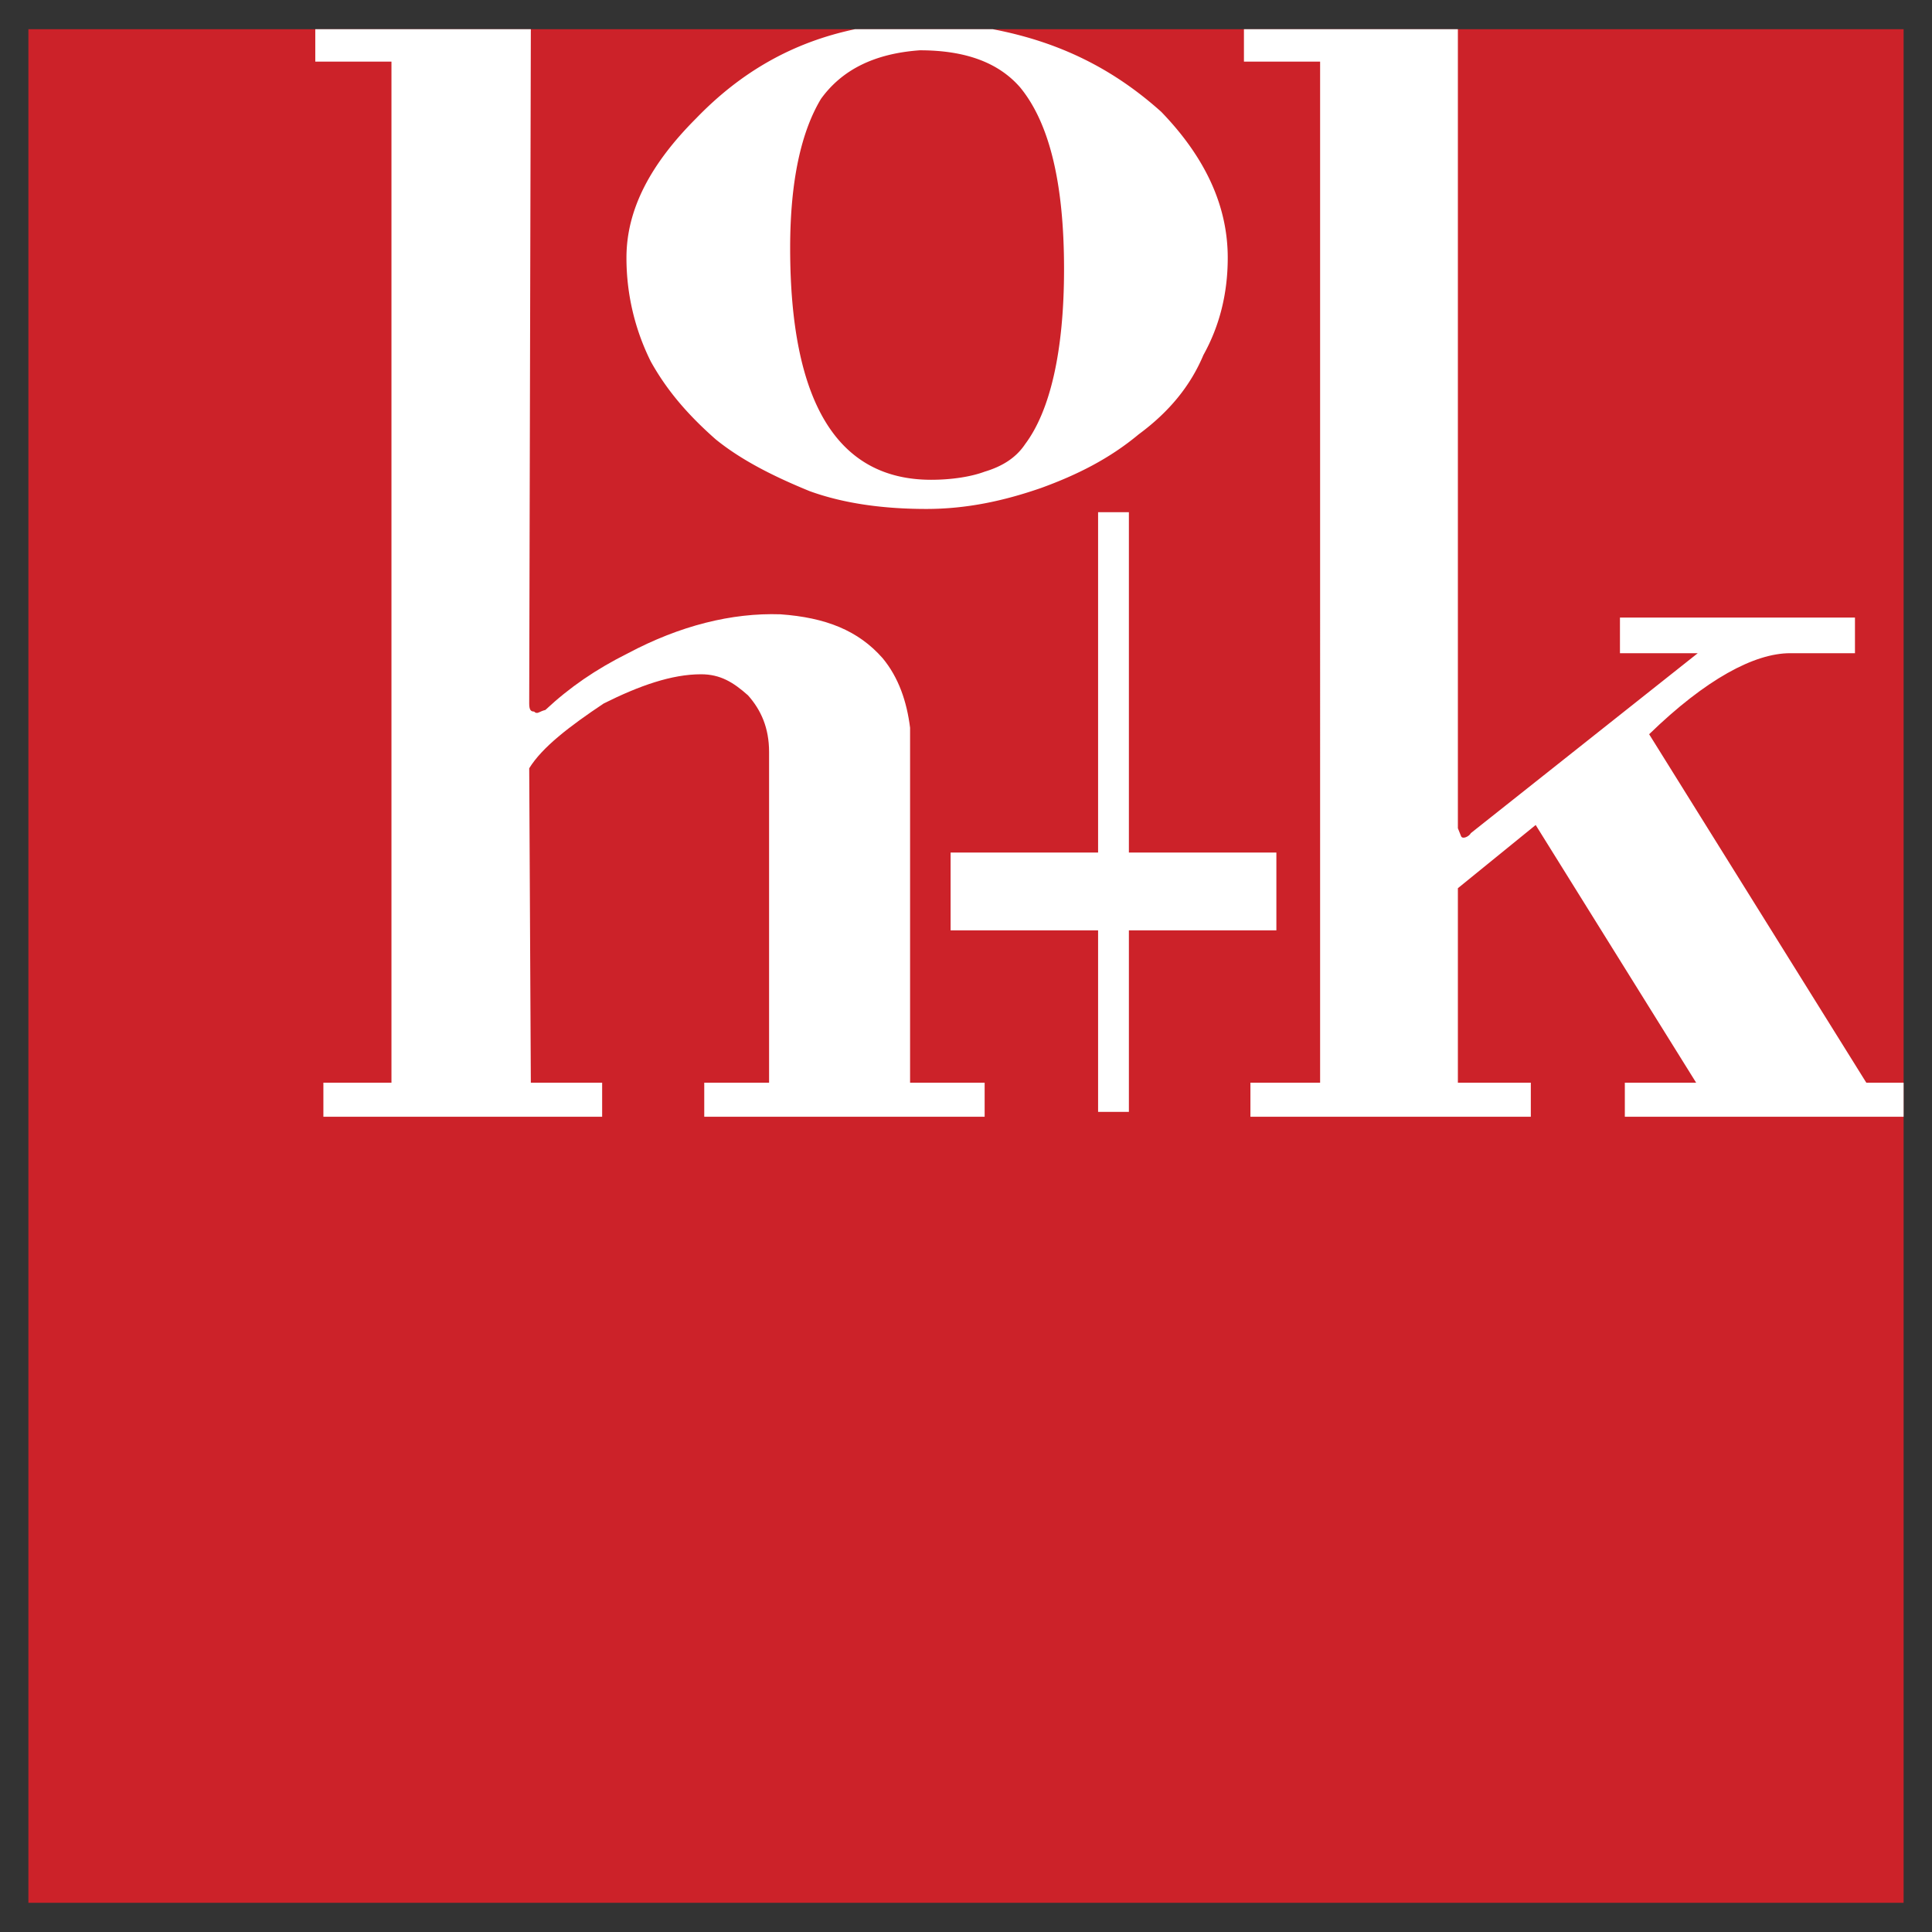
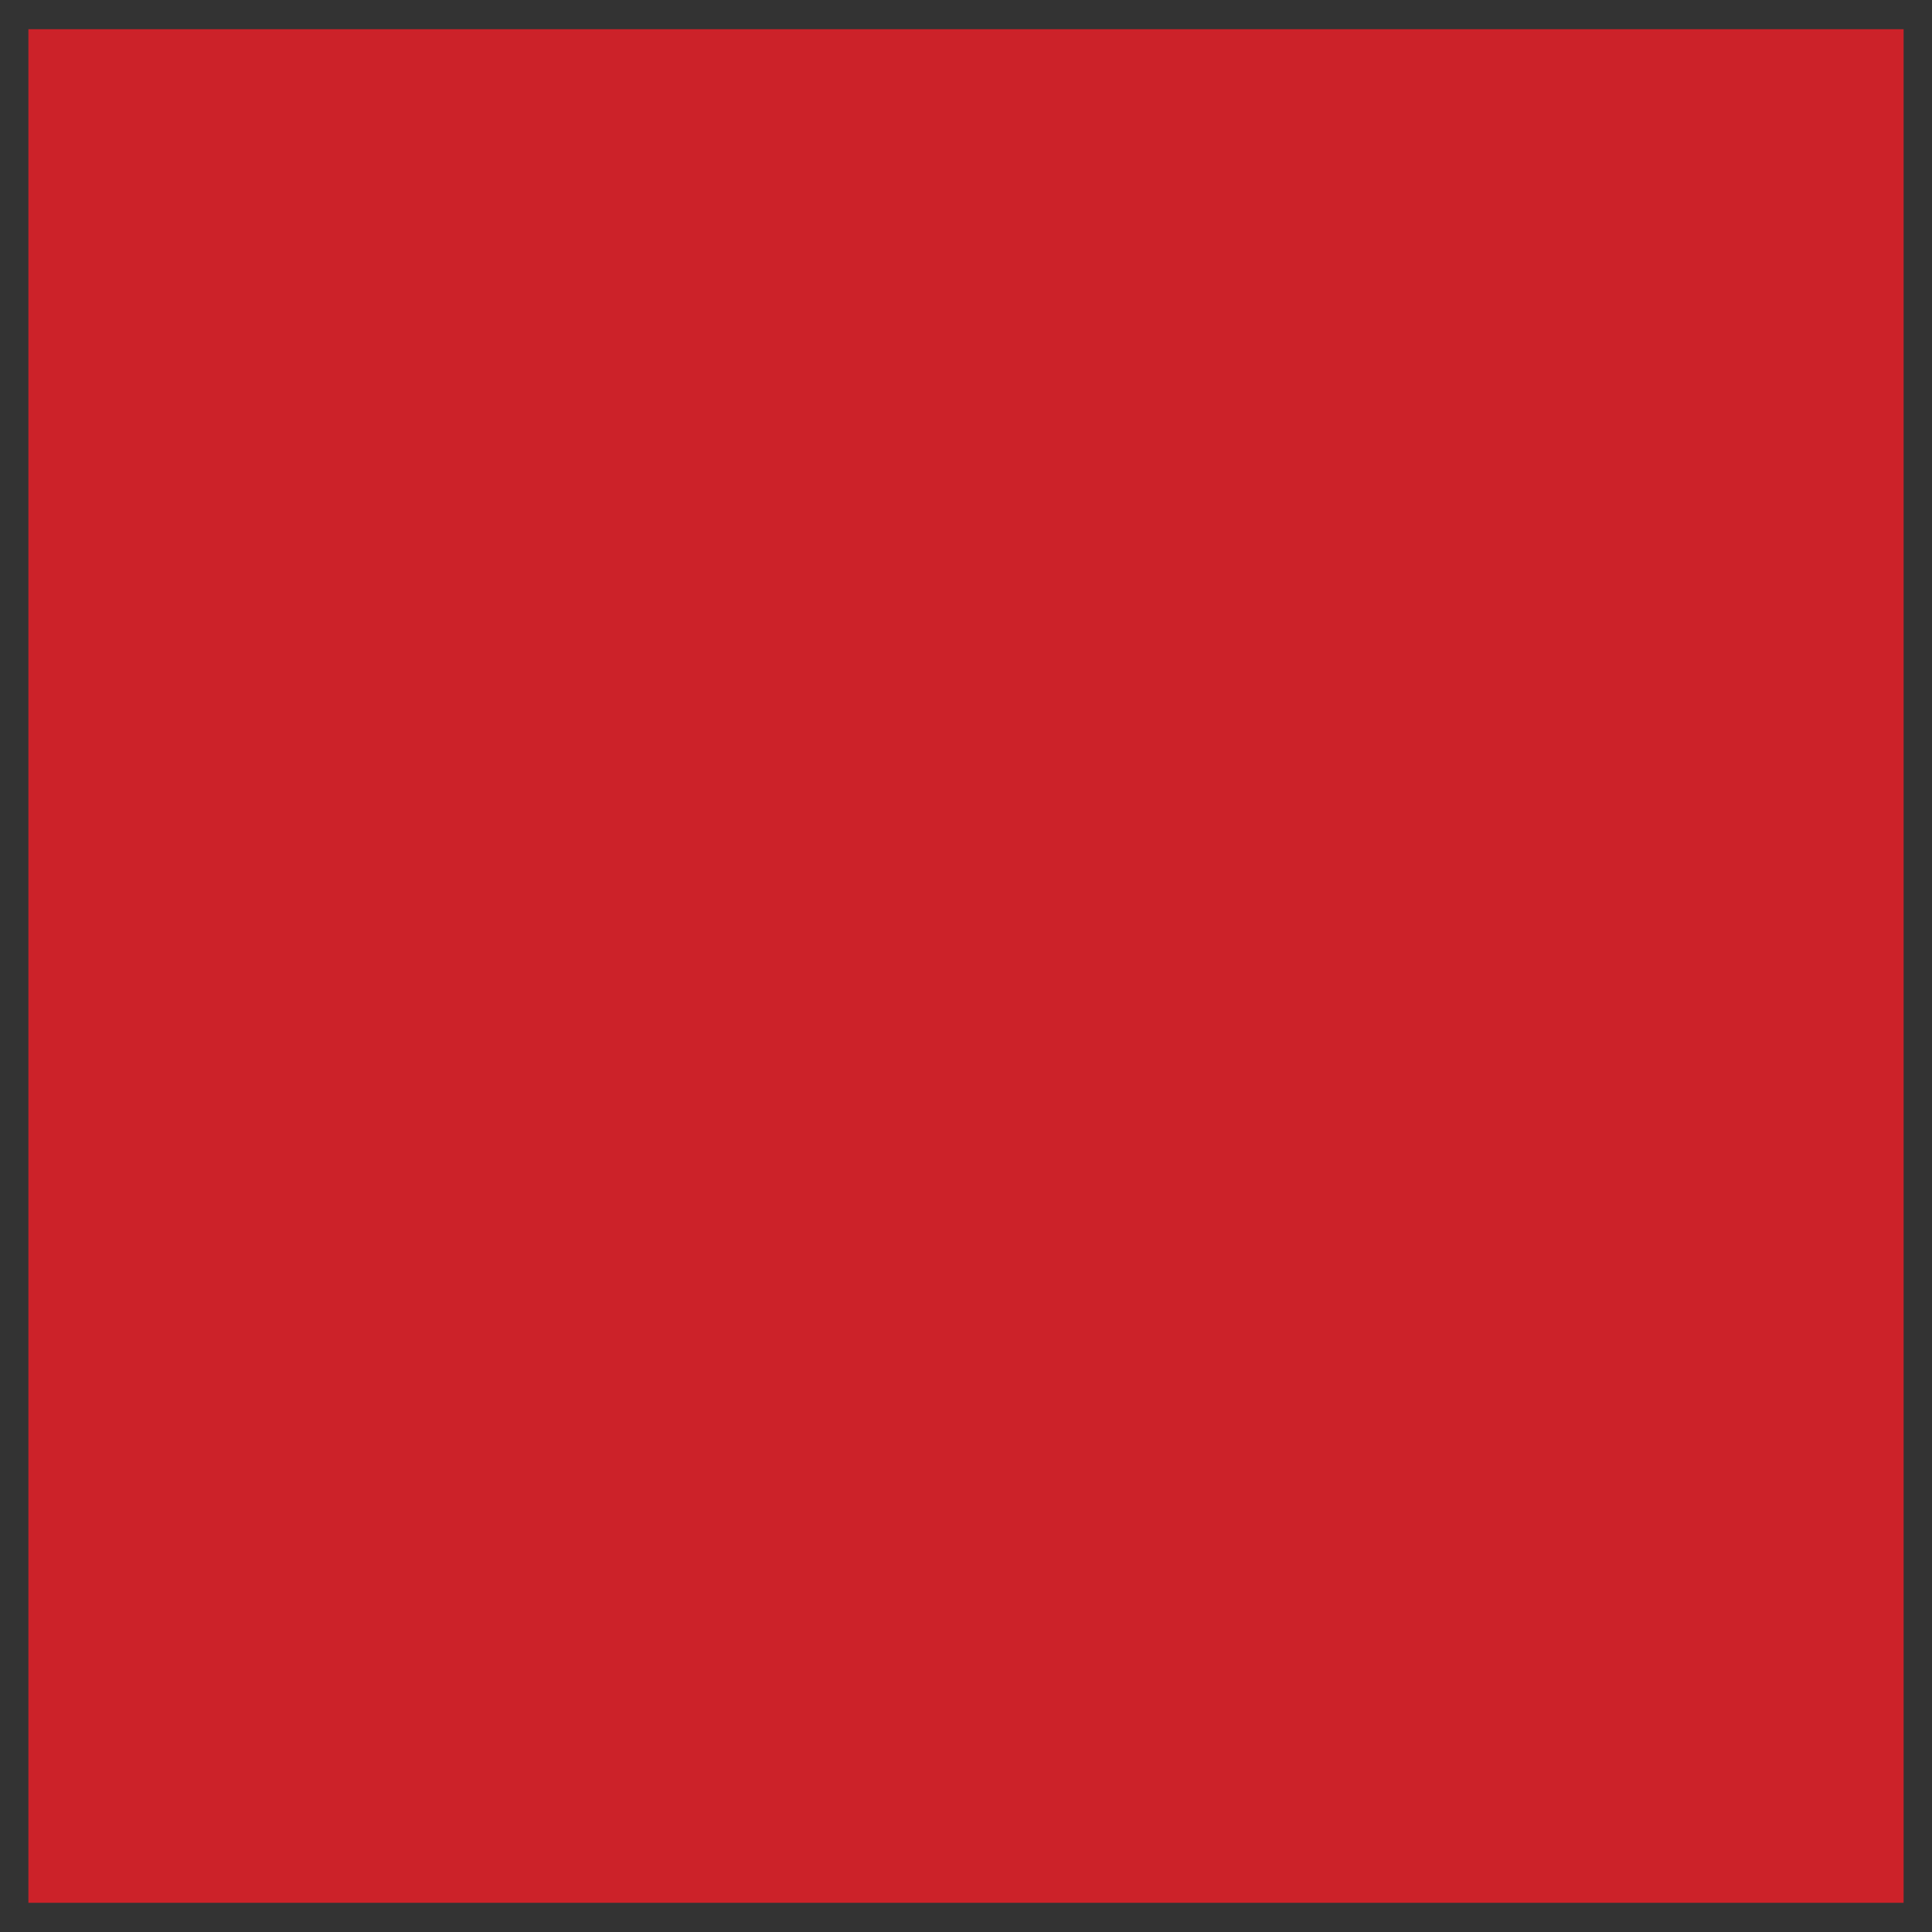
<svg xmlns="http://www.w3.org/2000/svg" width="2500" height="2500" viewBox="0 0 192.756 192.756">
  <rect x="0" y="0" width="192.756" height="192.756" fill="#333333" stroke="none" />
  <g fill-rule="evenodd" clip-rule="evenodd">
    <path fill="#fff" fill-opacity="0" d="M0 0h192.756v192.756H0V0z" />
    <path fill="#cc2229" d="M2.834 189.84h187.088V2.916H2.834V189.84z" />
-     <path d="M120.066 35.417c-1.293 3.072-3.395 5.659-6.467 7.923-2.91 2.426-6.145 4.042-9.703 5.336-3.719 1.293-7.438 2.102-11.48 2.102-4.043 0-8.085-.485-11.643-1.779-3.557-1.455-6.791-3.072-9.378-5.174-2.749-2.426-4.851-4.851-6.468-7.762a23.157 23.157 0 0 1-2.425-10.349c0-4.851 2.425-9.378 6.953-13.906 4.528-4.689 9.702-7.6 15.847-8.894h13.745c6.791 1.294 12.127 4.042 16.816 8.247 4.527 4.689 6.629 9.54 6.629 14.553 0 3.559-.808 6.793-2.426 9.703zm-18.271-26.68c-2.102-2.426-5.336-3.719-10.025-3.719-4.528.323-7.762 1.94-9.864 4.851-1.94 3.234-3.072 8.085-3.072 14.876 0 15.361 4.689 23.123 14.068 23.123 2.102 0 4.042-.323 5.336-.809 1.617-.485 3.072-1.293 4.041-2.749 2.426-3.234 3.881-9.056 3.881-17.464 0-8.569-1.455-14.552-4.365-18.109z" fill="#fff" />
-     <path d="M39.056 6.15v101.872h-6.792v3.395h27.812v-3.395h-7.115L52.8 76.651c1.294-2.103 4.042-4.204 7.438-6.468 3.558-1.779 6.792-2.911 9.702-2.911 1.94 0 3.234.809 4.689 2.102 1.293 1.456 2.102 3.234 2.102 5.66v32.988h-6.468v3.395h27.975v-3.395h-7.439V72.608c-.323-2.587-1.132-5.013-2.749-6.953-2.425-2.749-5.659-4.042-10.187-4.366-4.852-.162-10.026 1.132-15.2 3.881-3.234 1.617-5.821 3.396-8.247 5.66-.647.162-.809.485-1.132.162-.324 0-.485-.162-.485-.808l.162-67.268H31.456V6.15h7.6zM124.109 2.916h21.344v79.718l.324.808c.162.324.809 0 .971-.323l22.637-17.949h-7.762v-3.557h23.447v3.557h-6.469c-3.557 0-8.408 2.587-14.066 8.085l21.668 34.766h3.719v3.395H162.11v-3.395h7.115l-16.01-25.711-7.762 6.307v19.405h7.277v3.395h-27.975v-3.395h6.953V6.15h-7.6V2.916h.001z" fill="#fff" />
-     <path fill="#fff" d="M109.557 110.932h3.072V92.821h14.715v-7.762h-14.715V51.102h-3.072v33.957H94.842v7.762h14.715v18.111z" />
  </g>
</svg>